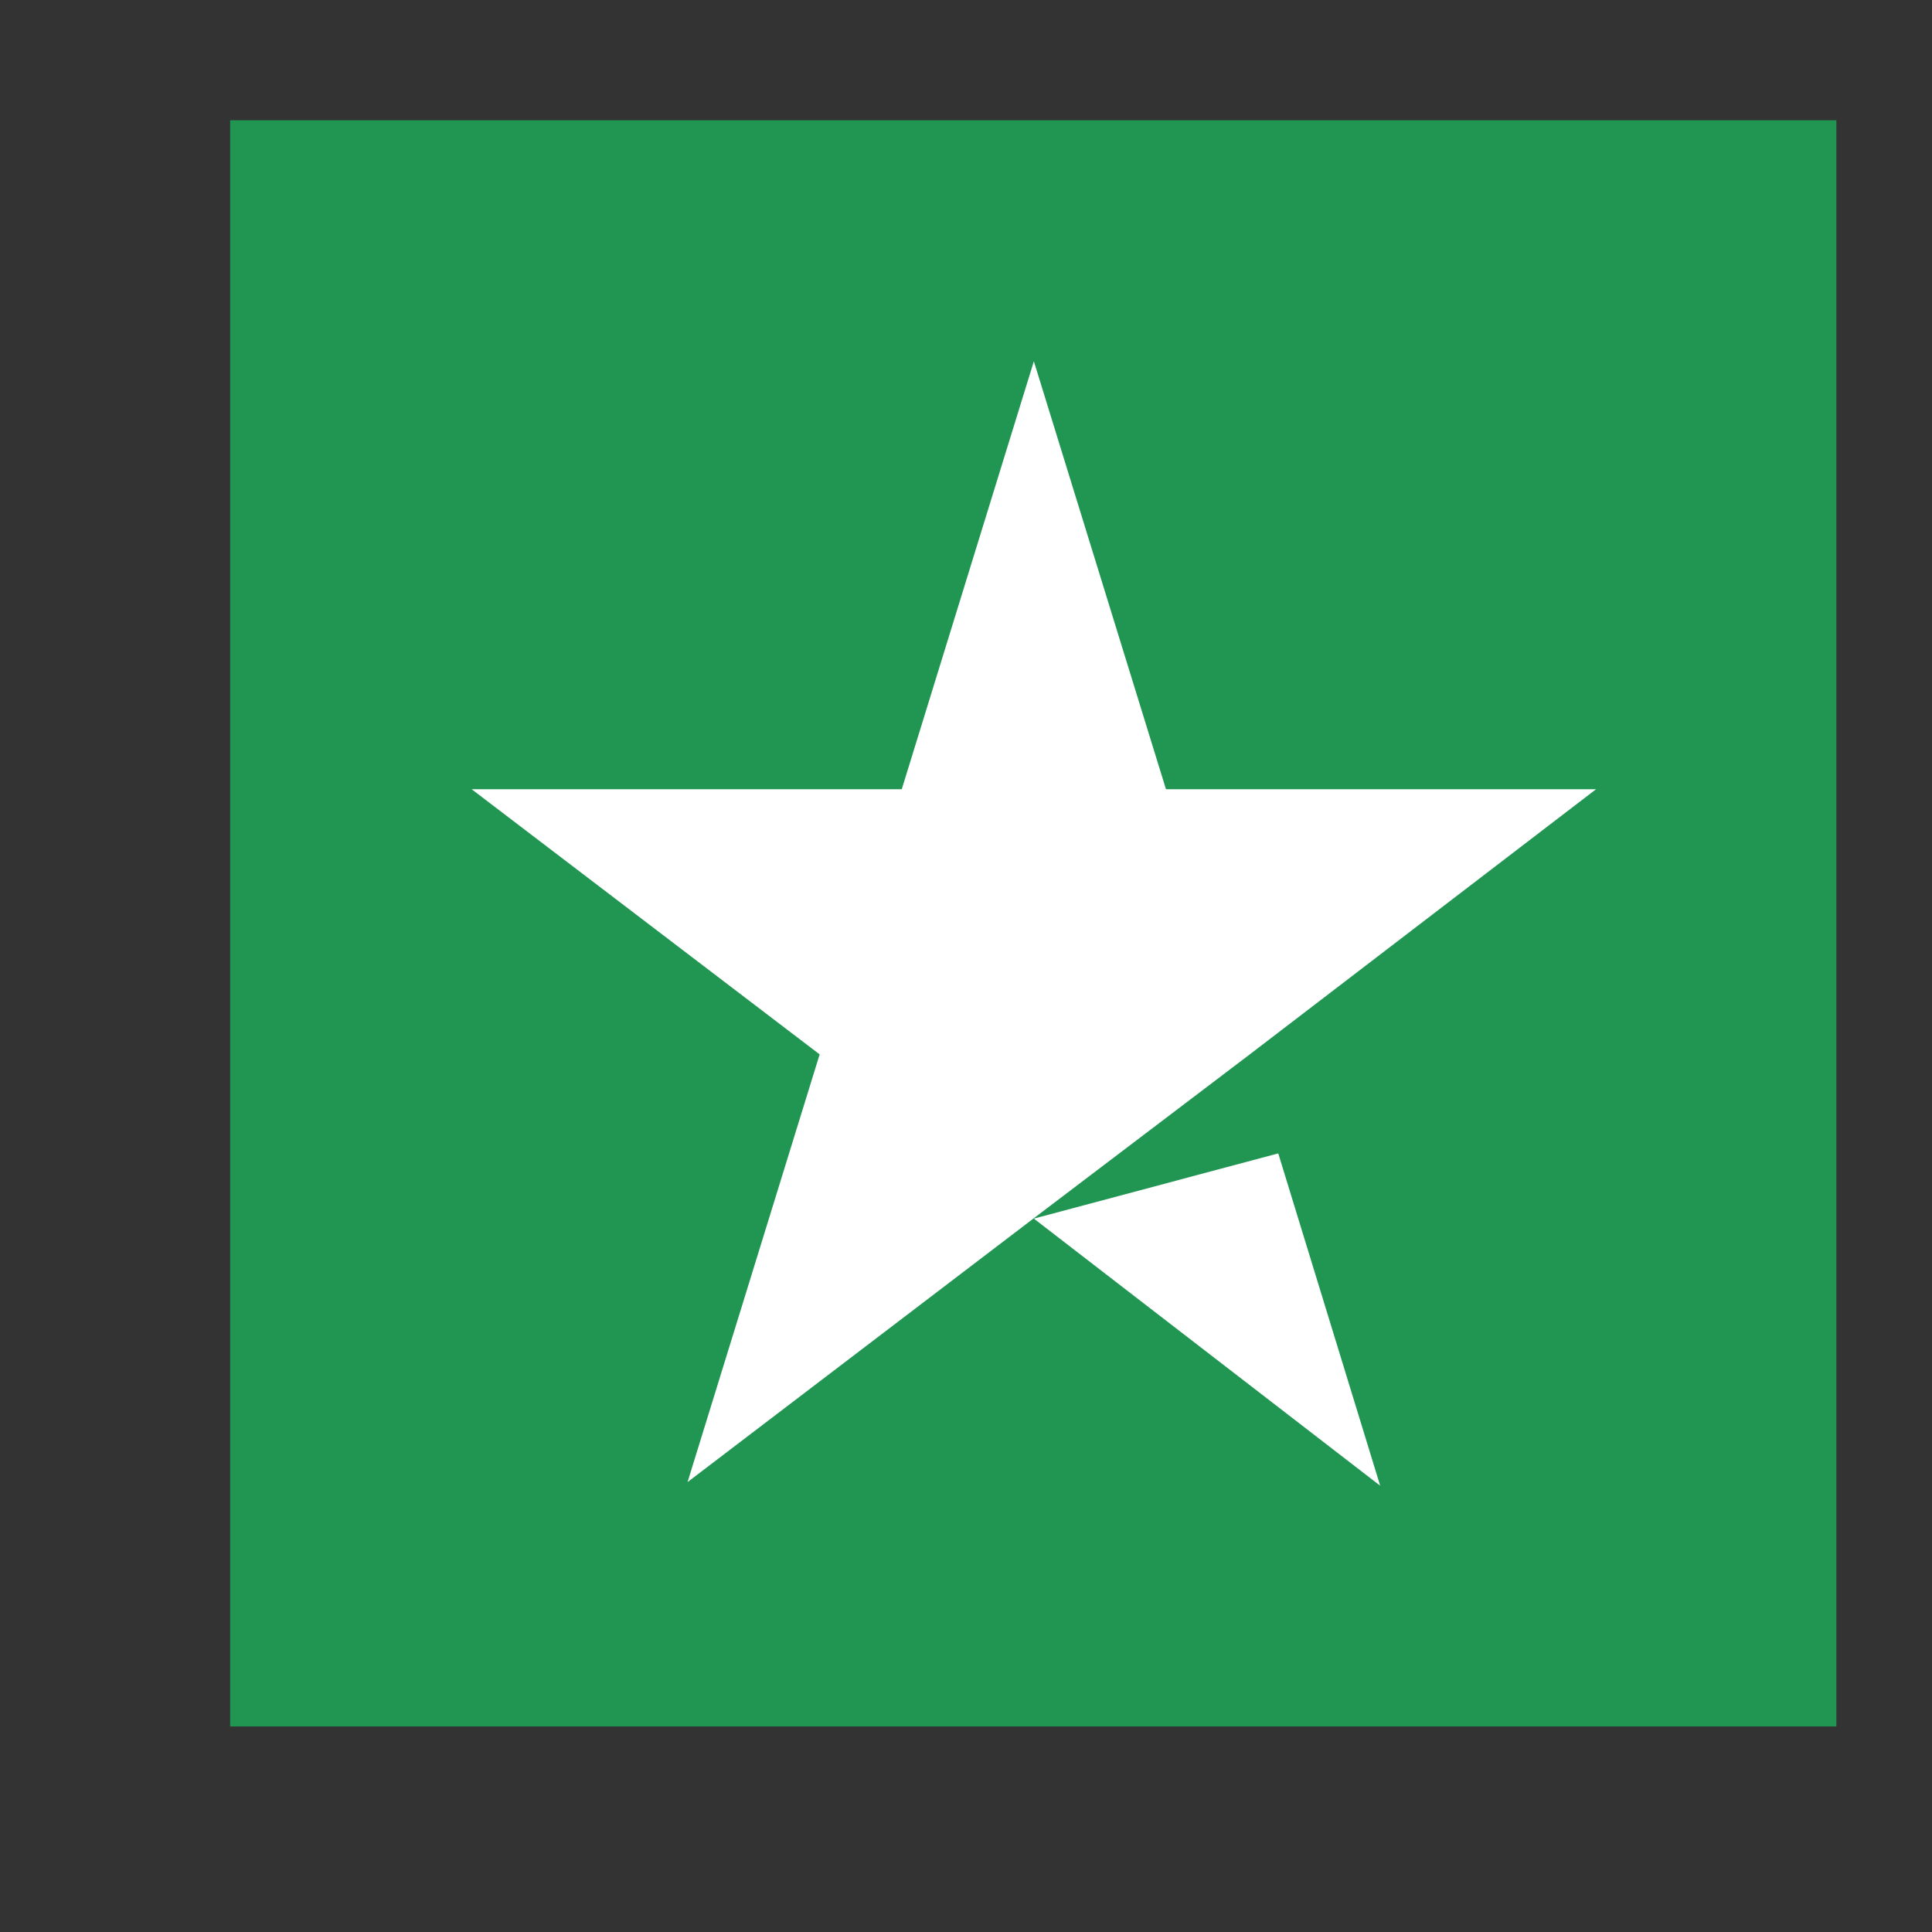
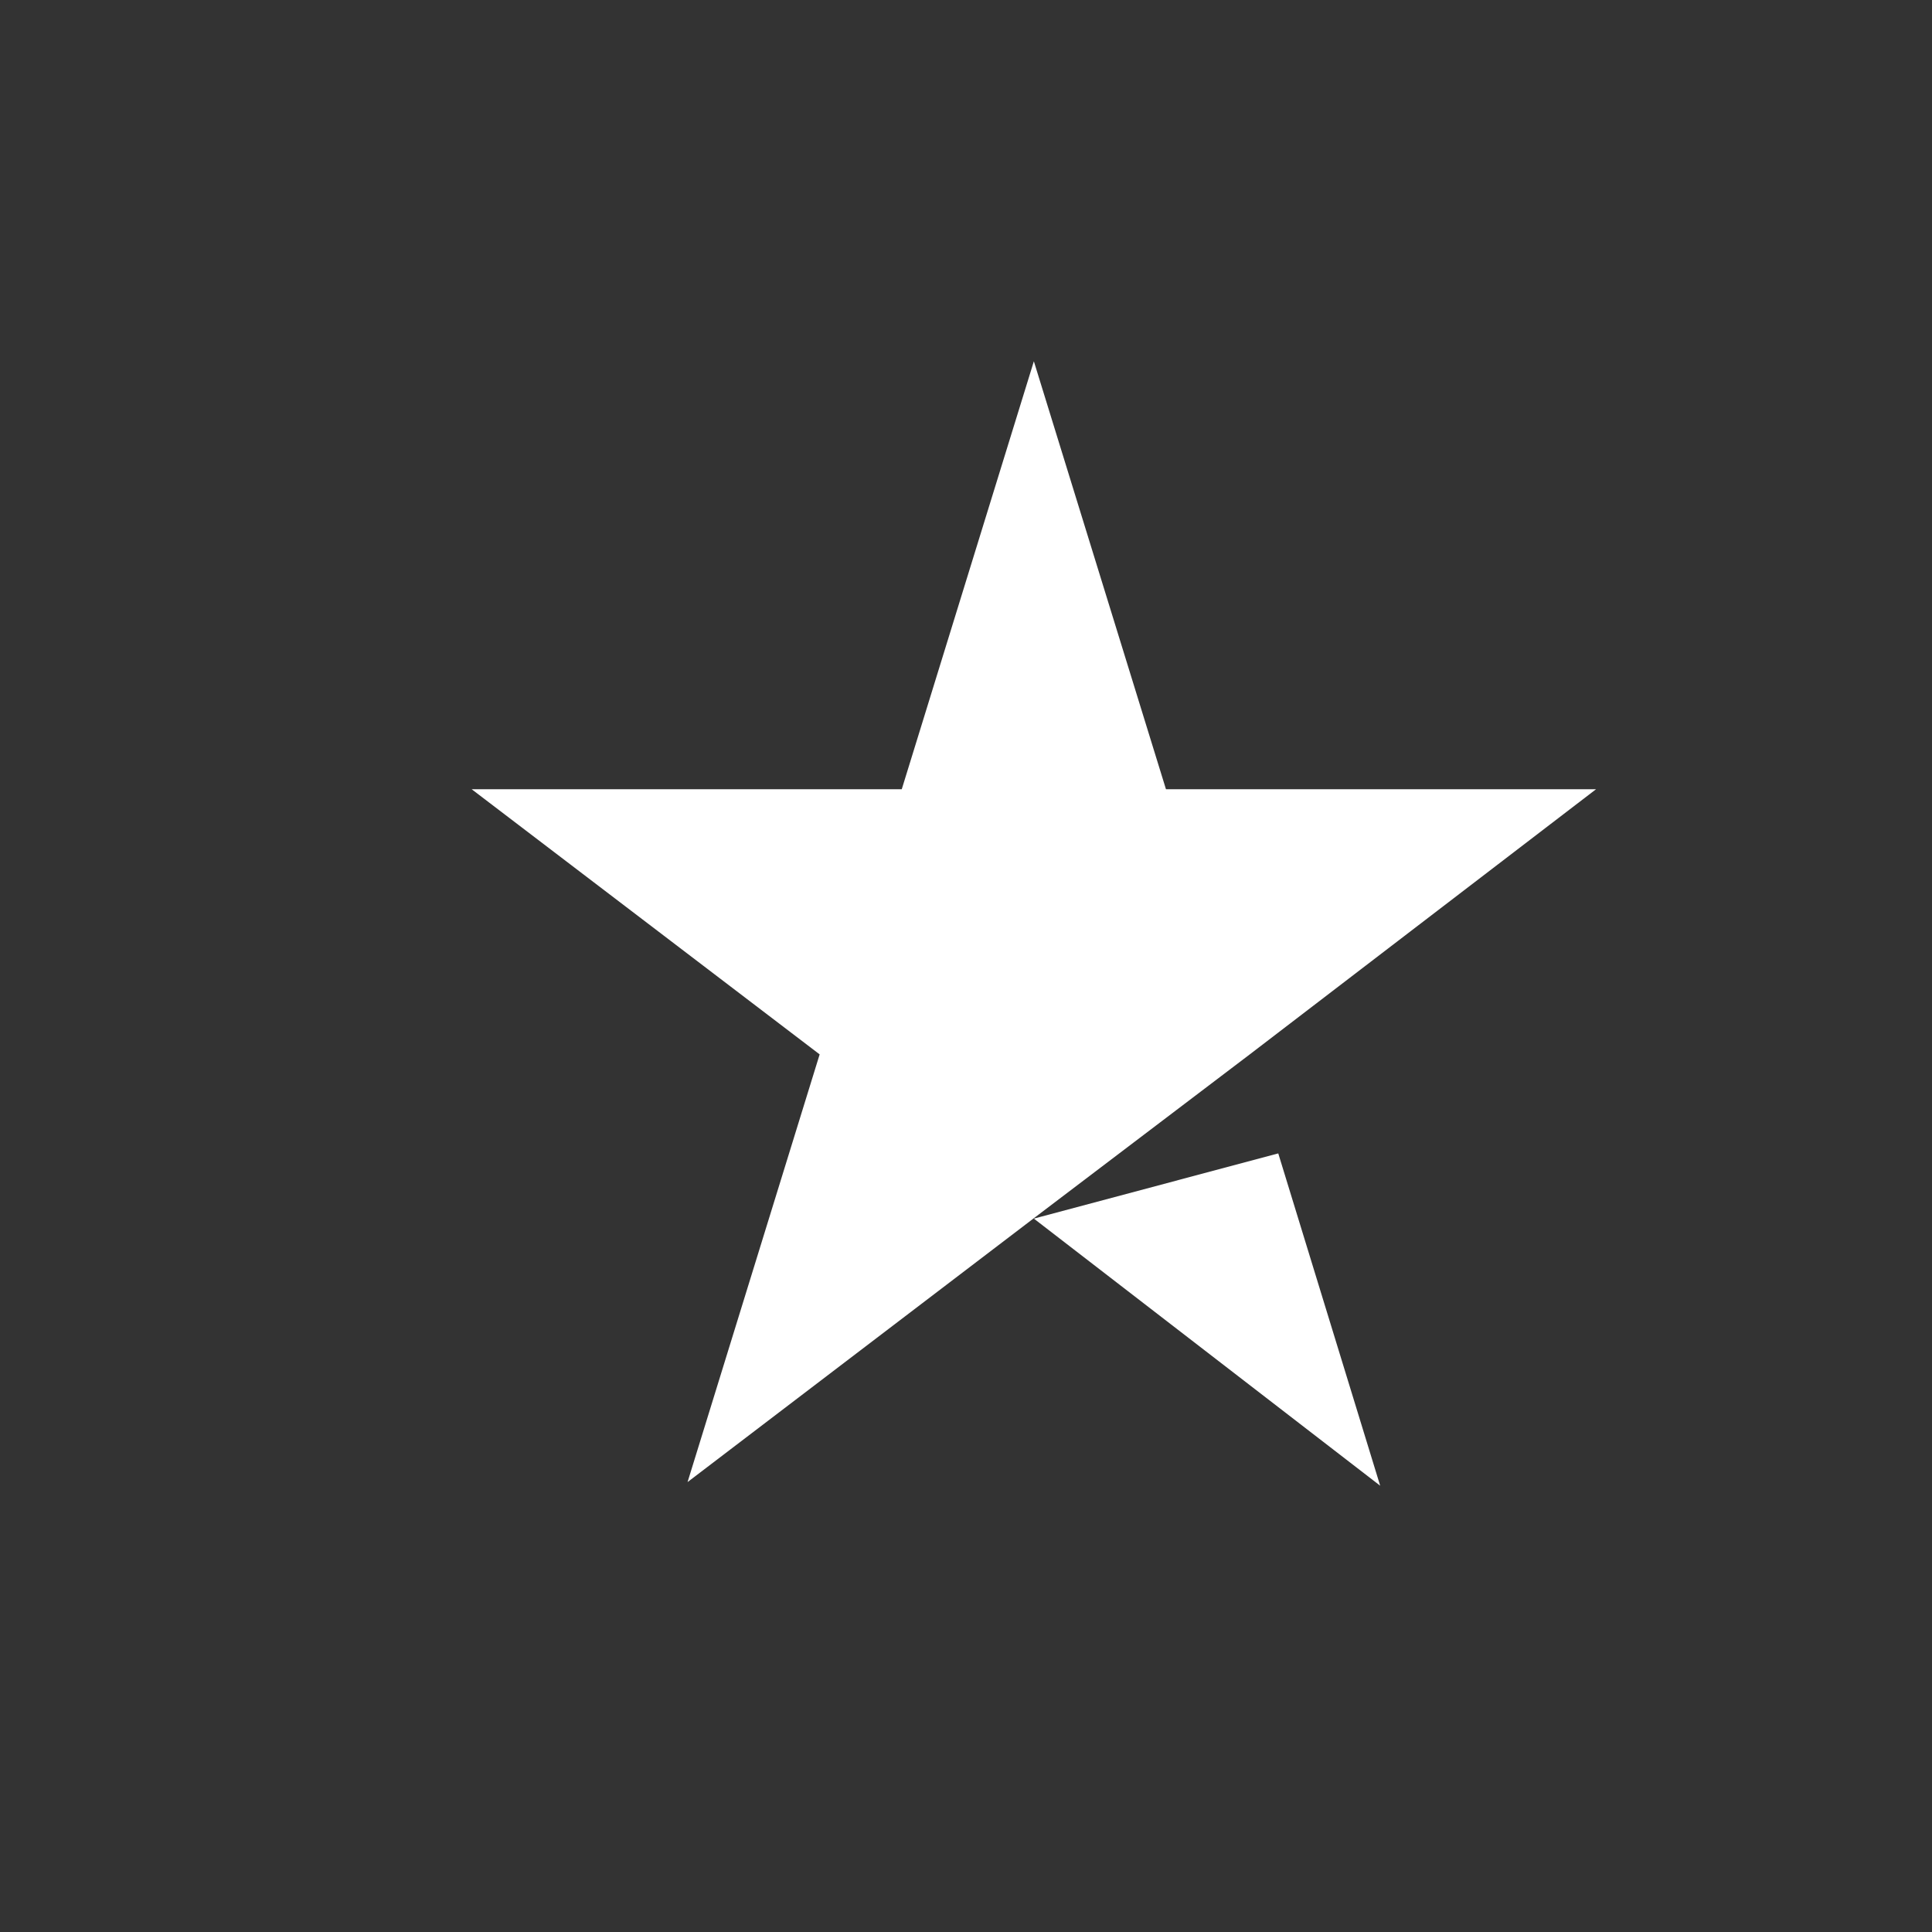
<svg xmlns="http://www.w3.org/2000/svg" width="8" height="8" viewBox="0 0 8 8" fill="none">
  <rect x="0" y="0" width="8" height="8" fill="#333333" stroke="none" />
-   <rect width="6.651" height="6.651" transform="translate(0.953 0.498)" fill="#219653" />
  <path d="M4.281 5.046L5.293 4.776L5.715 6.152L4.281 5.046ZM6.609 3.268H4.828L4.281 1.496L3.734 3.268H1.953L3.394 4.366L2.847 6.137L4.288 5.039L5.175 4.366L6.609 3.268Z" fill="white" />
</svg>